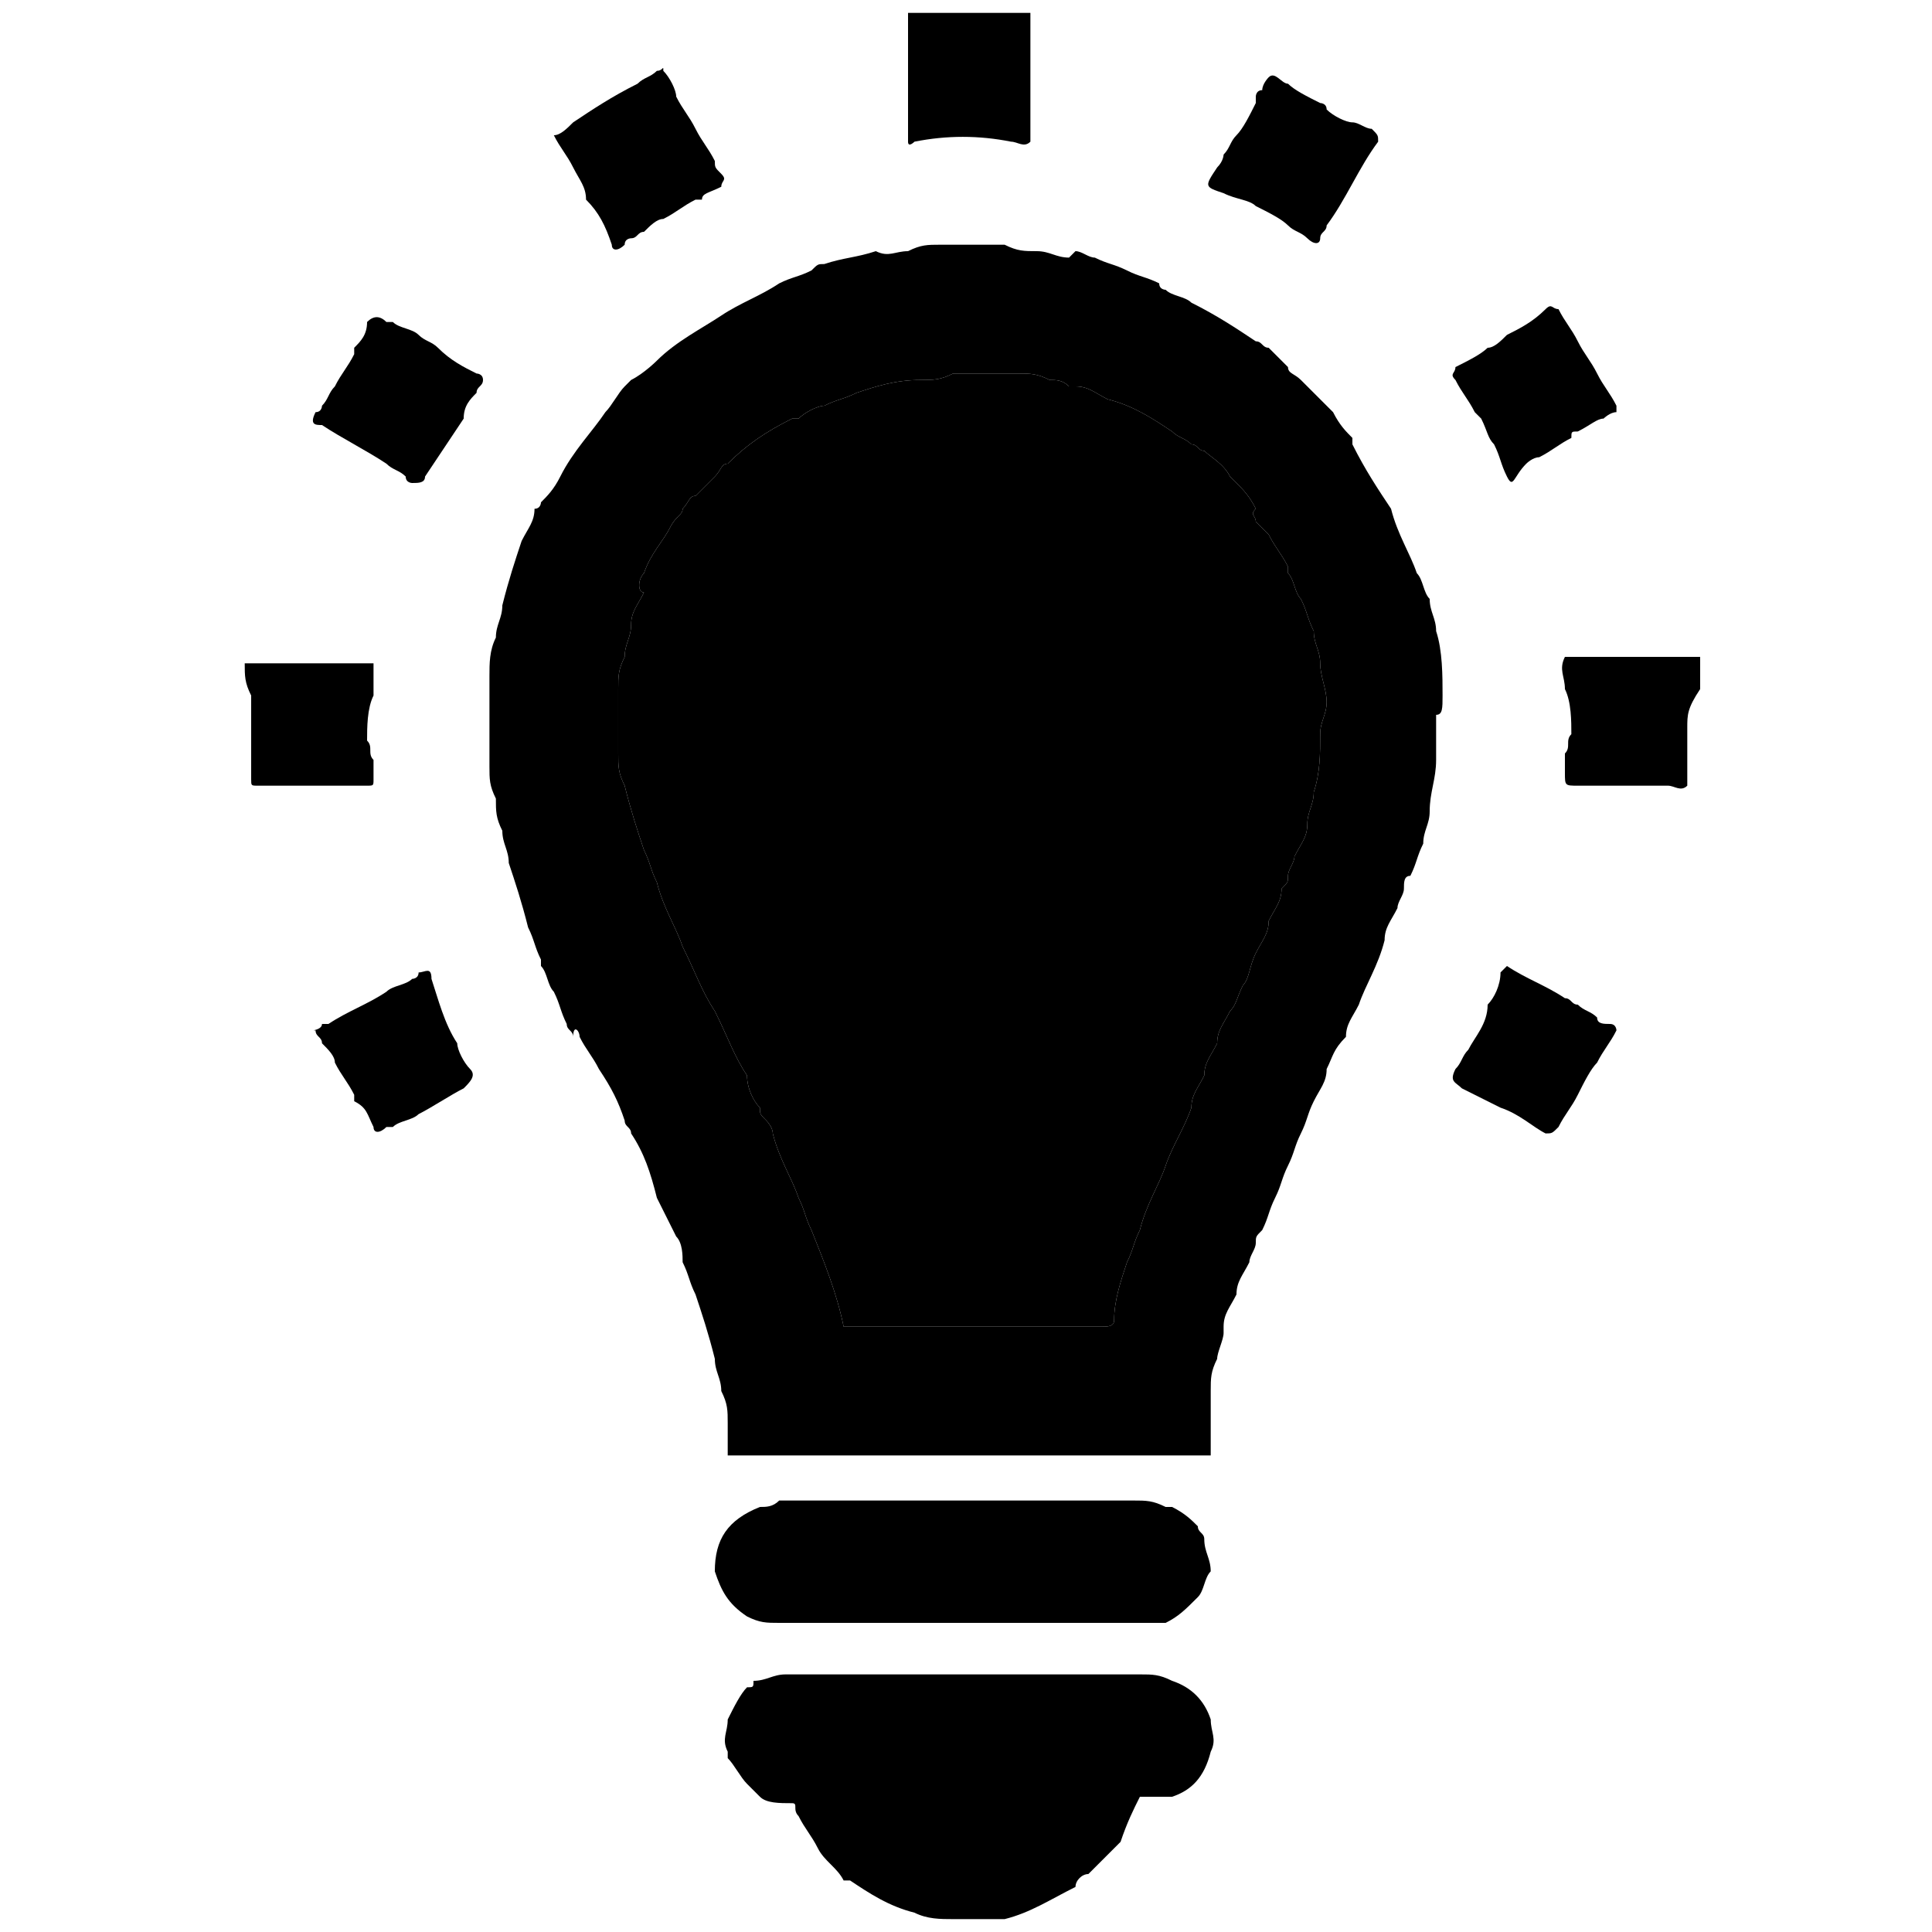
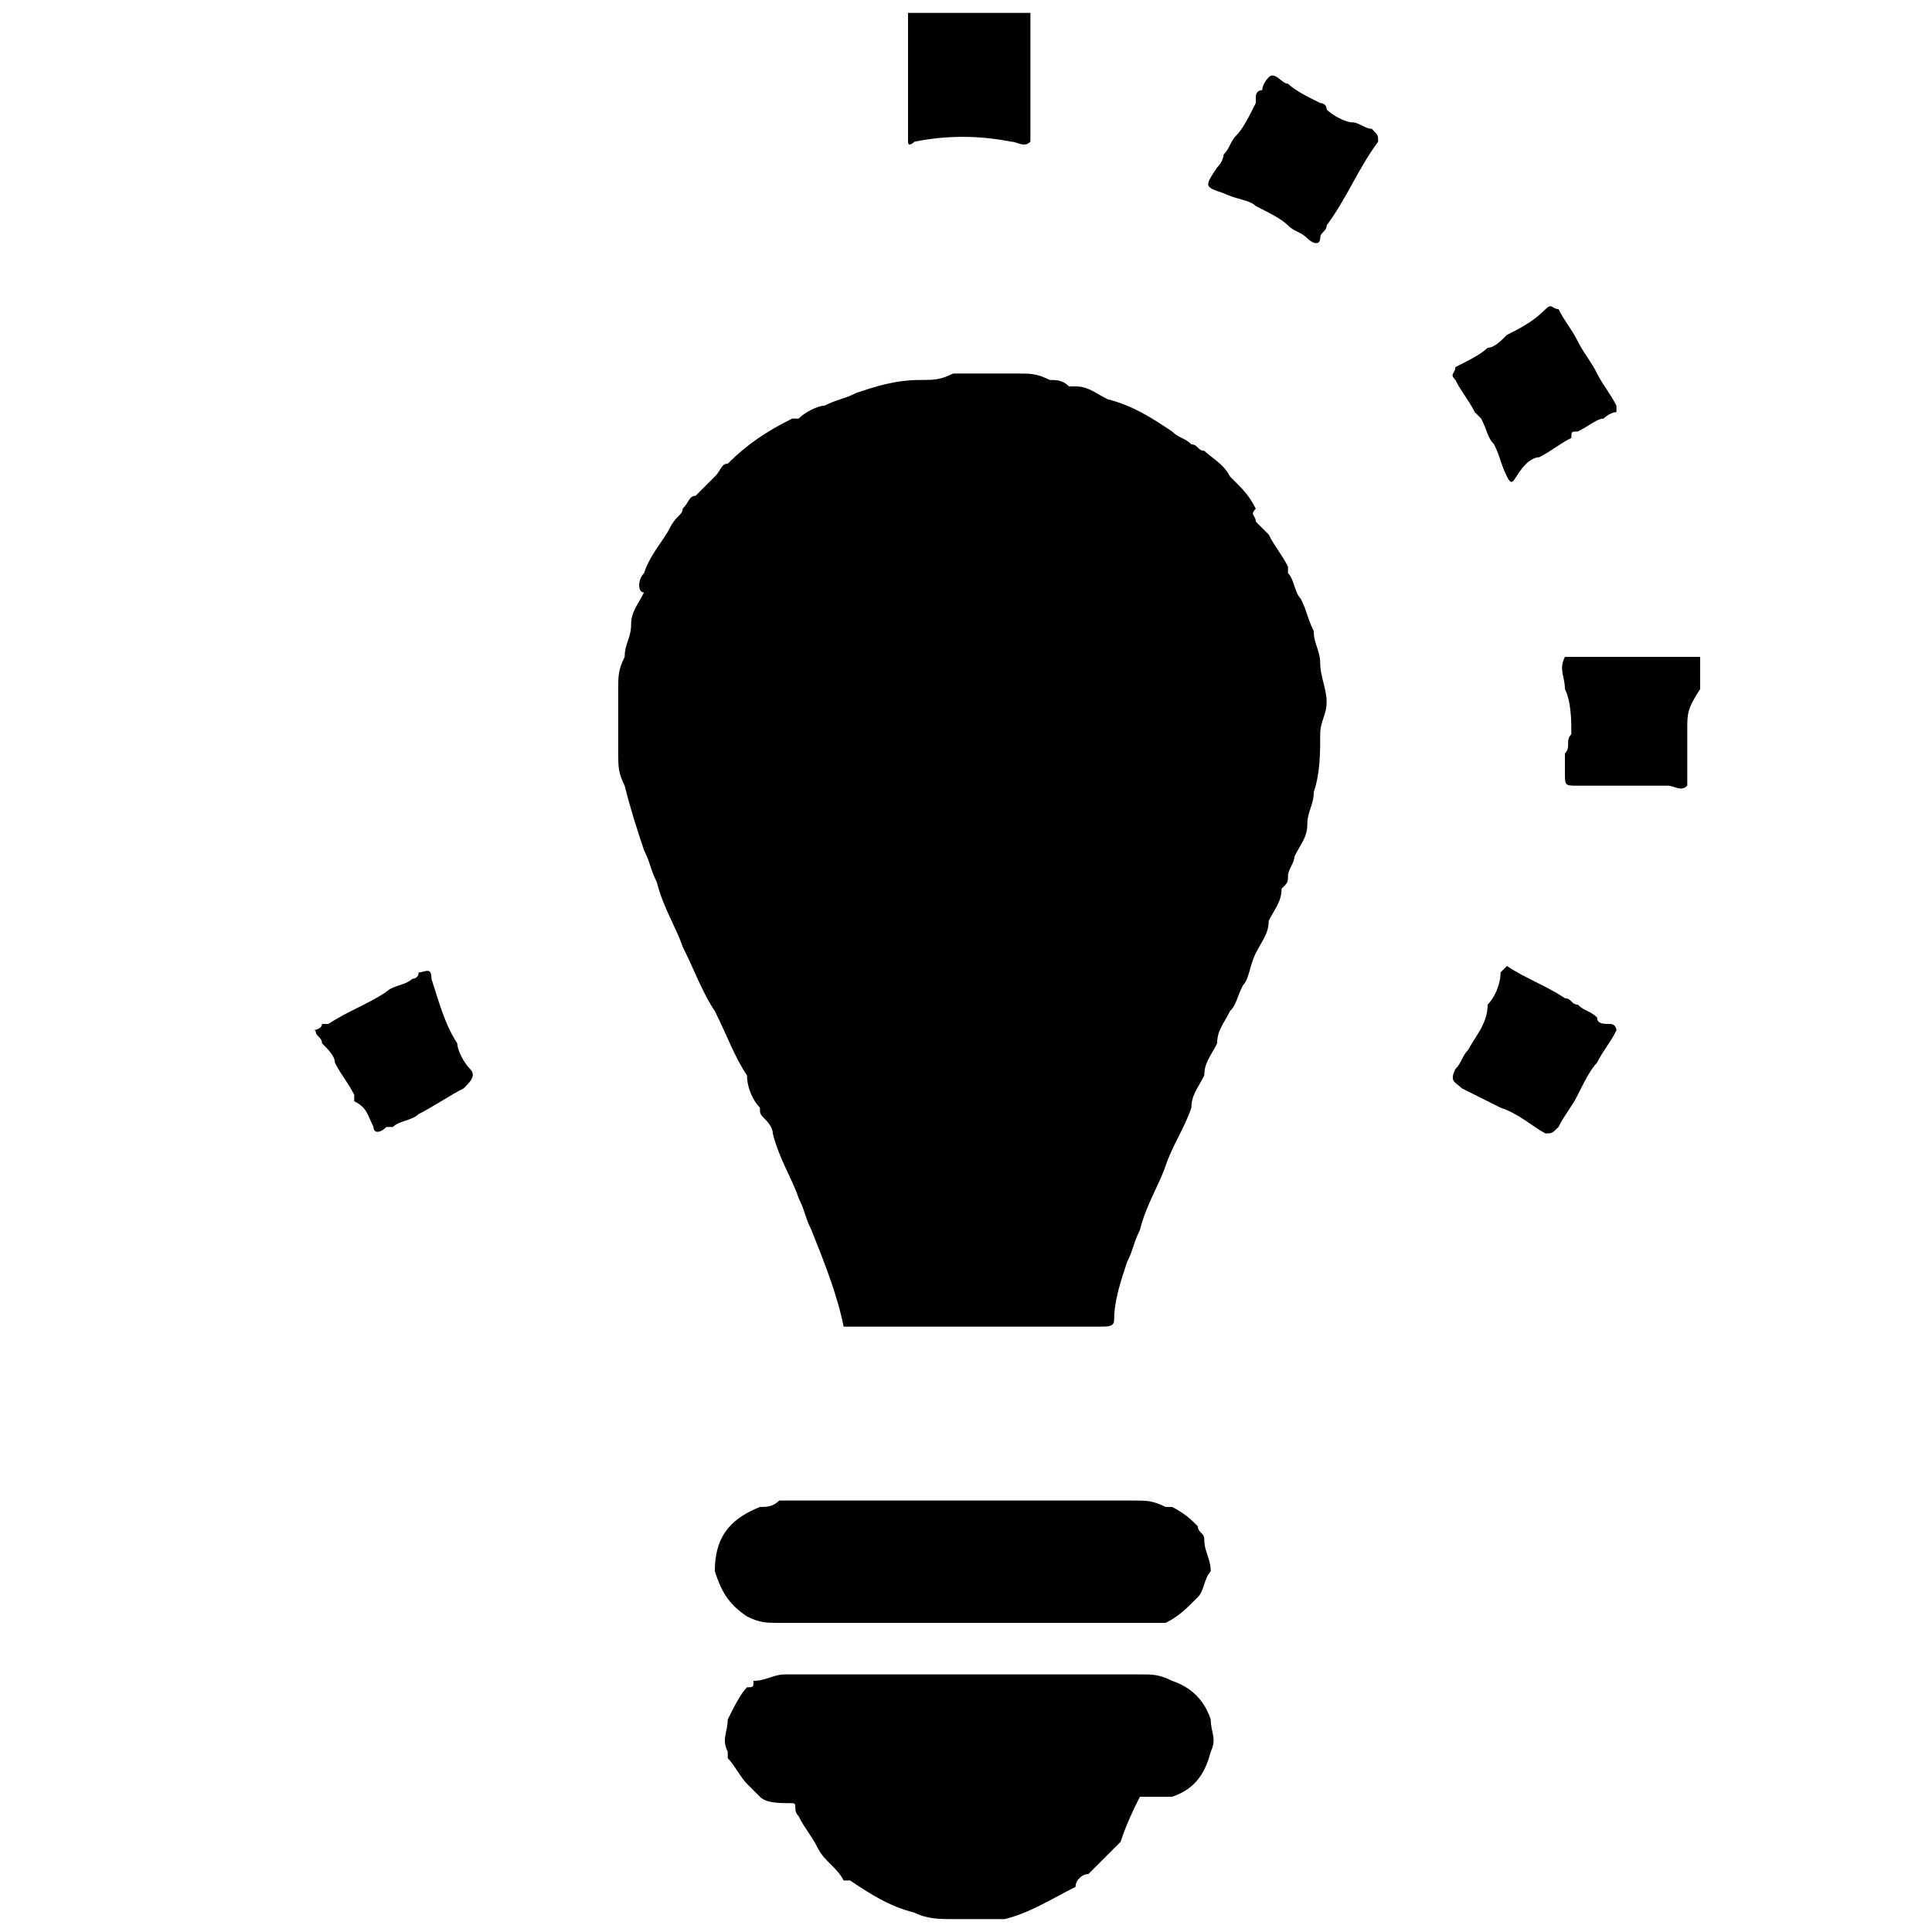
<svg xmlns="http://www.w3.org/2000/svg" version="1.1" id="Слой_16" x="0px" y="0px" viewBox="0 0 30 30" style="enable-background:new 0 0 30 30;" xml:space="preserve">
  <style type="text/css">
	.st0{display:none;}
	.st1{display:inline;}
</style>
  <g class="st0">
    <path class="st1" d="M8.3,30.1L14,14.6H8.6L12.8,0H20l-4.4,10.7l6.2,0.2C21.7,10.8,8.9,29.6,8.3,30.1L8.3,30.1z" />
    <g class="st1">
-       <path d="M20.8,2.2l-0.5,1.3L20,4.1c4.2,1.9,7,6,7,10.9c0,6.6-5.4,12-12,12c-0.8,0-1.5-0.1-2.3-0.2l-1.2,1.8    c1.1,0.3,2.3,0.5,3.5,0.5c7.7,0,14-6.3,14-14C29,9.3,25.6,4.4,20.8,2.2z M1,15c0,5,2.7,9.5,6.7,11.9L8.3,25C5.1,22.8,3,19.1,3,15    c0-4.8,3-9,7-10.9l0.3-1.2l0.4-1.2C5.1,3.5,1,8.8,1,15z" />
-     </g>
+       </g>
  </g>
  <g>
    <path d="M14.1,0.2c0.6,0,1.2,0,1.9,0c0,0.2,0,0.3,0,0.5c0,0.2,0,0.3,0,0.5c0,0.2,0,0.3,0,0.5c0,0.2,0,0.3,0,0.5   c-0.1,0.1-0.2,0-0.3,0c-0.5-0.1-1-0.1-1.5,0c0,0-0.1,0.1-0.1,0c0-0.2,0-0.3,0-0.5c0-0.2,0-0.3,0-0.5c0-0.2,0-0.3,0-0.5   C14.1,0.5,14.1,0.3,14.1,0.2z" />
    <path d="M15.6,29.8c-0.3,0-0.5,0-0.8,0c-0.2,0-0.4,0-0.6-0.1c-0.4-0.1-0.7-0.3-1-0.5c0,0,0,0-0.1,0c-0.1-0.2-0.3-0.3-0.4-0.5   c0,0,0,0,0,0c-0.1-0.2-0.2-0.3-0.3-0.5c-0.1-0.1,0-0.2-0.1-0.2c-0.2,0-0.4,0-0.5-0.1c-0.1-0.1-0.1-0.1-0.2-0.2   c-0.1-0.1-0.2-0.3-0.3-0.4c0,0,0,0,0-0.1c-0.1-0.2,0-0.3,0-0.5c0.1-0.2,0.2-0.4,0.3-0.5c0.1,0,0.1,0,0.1-0.1c0.2,0,0.3-0.1,0.5-0.1   c0.2,0,0.3,0,0.5,0c0.2,0,0.3,0,0.5,0c0.2,0,0.3,0,0.5,0c0.2,0,0.3,0,0.5,0c0.2,0,0.3,0,0.5,0c0.2,0,0.3,0,0.5,0c0.2,0,0.3,0,0.5,0   c0.2,0,0.3,0,0.5,0c0.2,0,0.3,0,0.5,0c0.2,0,0.3,0,0.5,0c0.2,0,0.3,0,0.5,0c0.2,0,0.3,0,0.5,0.1c0.3,0.1,0.5,0.3,0.6,0.6   c0,0.2,0.1,0.3,0,0.5c-0.1,0.4-0.3,0.6-0.6,0.7c-0.1,0-0.2,0-0.4,0c0,0-0.1,0-0.1,0c-0.1,0.2-0.2,0.4-0.3,0.7   c-0.1,0.1-0.1,0.1-0.2,0.2c-0.1,0.1-0.2,0.2-0.3,0.3c-0.1,0-0.2,0.1-0.2,0.2C16.3,29.5,16,29.7,15.6,29.8z" />
-     <path d="M8.6,2.1C8.7,2.1,8.8,2,8.9,1.9c0.3-0.2,0.6-0.4,1-0.6c0.1-0.1,0.2-0.1,0.3-0.2c0.1,0,0.1-0.1,0.1,0   c0.1,0.1,0.2,0.3,0.2,0.4c0.1,0.2,0.2,0.3,0.3,0.5c0,0,0,0,0,0c0.1,0.2,0.2,0.3,0.3,0.5c0,0.1,0,0.1,0.1,0.2c0.1,0.1,0,0.1,0,0.2   C11,3,10.9,3,10.9,3.1c0,0-0.1,0-0.1,0c-0.2,0.1-0.3,0.2-0.5,0.3c-0.1,0-0.2,0.1-0.3,0.2c-0.1,0-0.1,0.1-0.2,0.1c0,0-0.1,0-0.1,0.1   c-0.1,0.1-0.2,0.1-0.2,0C9.4,3.5,9.3,3.3,9.1,3.1C9.1,2.9,9,2.8,8.9,2.6c0,0,0,0,0,0C8.8,2.4,8.7,2.3,8.6,2.1z" />
    <path d="M20.5,1.6c0,0,0.1,0,0.1,0.1c0.1,0.1,0.3,0.2,0.4,0.2C21.1,1.9,21.2,2,21.3,2c0.1,0.1,0.1,0.1,0.1,0.2   c-0.3,0.4-0.5,0.9-0.8,1.3c0,0.1-0.1,0.1-0.1,0.2c0,0.1-0.1,0.1-0.2,0c-0.1-0.1-0.2-0.1-0.3-0.2c0,0,0,0,0,0   c-0.1-0.1-0.3-0.2-0.5-0.3C19.4,3.1,19.2,3.1,19,3c-0.3-0.1-0.3-0.1-0.1-0.4C19,2.5,19,2.4,19,2.4c0.1-0.1,0.1-0.2,0.2-0.3   c0.1-0.1,0.2-0.3,0.3-0.5c0,0,0-0.1,0-0.1c0,0,0-0.1,0.1-0.1c0-0.1,0.1-0.2,0.1-0.2c0.1-0.1,0.2,0.1,0.3,0.1   C20.1,1.4,20.3,1.5,20.5,1.6z" />
-     <path d="M22.4,10.8c0-0.3,0-0.7-0.1-1c0-0.2-0.1-0.3-0.1-0.5C22.1,9.2,22.1,9,22,8.9c-0.1-0.3-0.3-0.6-0.4-1   c-0.2-0.3-0.4-0.6-0.6-1C21,6.9,21,6.9,21,6.8c-0.1-0.1-0.2-0.2-0.3-0.4c-0.1-0.1-0.1-0.1-0.2-0.2c-0.1-0.1-0.2-0.2-0.3-0.3   c-0.1-0.1-0.2-0.1-0.2-0.2c-0.1-0.1-0.2-0.2-0.3-0.3c-0.1,0-0.1-0.1-0.2-0.1c-0.3-0.2-0.6-0.4-1-0.6c-0.1-0.1-0.3-0.1-0.4-0.2   c0,0-0.1,0-0.1-0.1c-0.2-0.1-0.3-0.1-0.5-0.2c-0.2-0.1-0.3-0.1-0.5-0.2c-0.1,0-0.2-0.1-0.3-0.1L16.6,4c-0.2,0-0.3-0.1-0.5-0.1   c-0.2,0-0.3,0-0.5-0.1c-0.2,0-0.3,0-0.5,0h-0.5c-0.2,0-0.3,0-0.5,0.1c-0.2,0-0.3,0.1-0.5,0c-0.3,0.1-0.5,0.1-0.8,0.2   c-0.1,0-0.1,0-0.2,0.1c-0.2,0.1-0.3,0.1-0.5,0.2c-0.3,0.2-0.6,0.3-0.9,0.5c-0.3,0.2-0.7,0.4-1,0.7C10.2,5.6,10,5.8,9.8,5.9   c0,0,0,0-0.1,0.1C9.6,6.1,9.5,6.3,9.4,6.4c0,0,0,0,0,0c-0.2,0.3-0.5,0.6-0.7,1C8.6,7.6,8.5,7.7,8.4,7.8c0,0,0,0.1-0.1,0.1   C8.3,8.1,8.2,8.2,8.1,8.4C8,8.7,7.9,9,7.8,9.4c0,0.2-0.1,0.3-0.1,0.5c-0.1,0.2-0.1,0.4-0.1,0.6c0,0.1,0,0.3,0,0.4   c0,0.2,0,0.3,0,0.5c0,0.2,0,0.3,0,0.5c0,0.2,0,0.3,0.1,0.5c0,0.2,0,0.3,0.1,0.5c0,0.2,0.1,0.3,0.1,0.5c0.1,0.3,0.2,0.6,0.3,1   c0.1,0.2,0.1,0.3,0.2,0.5c0,0,0,0,0,0.1c0.1,0.1,0.1,0.3,0.2,0.4c0.1,0.2,0.1,0.3,0.2,0.5c0,0.1,0.1,0.1,0.1,0.2   C8.9,15.9,9,16,9,16.1c0.1,0.2,0.2,0.3,0.3,0.5c0.2,0.3,0.3,0.5,0.4,0.8c0,0.1,0.1,0.1,0.1,0.2c0.2,0.3,0.3,0.6,0.4,1   c0.1,0.2,0.2,0.4,0.3,0.6c0.1,0.1,0.1,0.3,0.1,0.4c0.1,0.2,0.1,0.3,0.2,0.5c0.1,0.3,0.2,0.6,0.3,1c0,0.2,0.1,0.3,0.1,0.5   c0.1,0.2,0.1,0.3,0.1,0.5c0,0.2,0,0.3,0,0.5c0,0,0,0,0,0c0.2,0,0.3,0,0.5,0h6.8c0.1,0,0.1,0,0.2,0c0-0.2,0-0.3,0-0.5   c0-0.2,0-0.3,0-0.5c0-0.2,0-0.3,0.1-0.5c0-0.1,0.1-0.3,0.1-0.4c0,0,0-0.1,0-0.1c0-0.2,0.1-0.3,0.2-0.5c0-0.2,0.1-0.3,0.2-0.5   c0-0.1,0.1-0.2,0.1-0.3c0-0.1,0-0.1,0.1-0.2c0.1-0.2,0.1-0.3,0.2-0.5c0.1-0.2,0.1-0.3,0.2-0.5c0.1-0.2,0.1-0.3,0.2-0.5   c0.1-0.2,0.1-0.3,0.2-0.5c0.1-0.2,0.2-0.3,0.2-0.5c0.1-0.2,0.1-0.3,0.3-0.5c0-0.2,0.1-0.3,0.2-0.5c0.1-0.3,0.3-0.6,0.4-1   c0-0.2,0.1-0.3,0.2-0.5c0-0.1,0.1-0.2,0.1-0.3c0-0.1,0-0.2,0.1-0.2c0.1-0.2,0.1-0.3,0.2-0.5c0-0.2,0.1-0.3,0.1-0.5   c0-0.3,0.1-0.5,0.1-0.8c0-0.1,0-0.1,0-0.2c0-0.2,0-0.3,0-0.5C22.4,11.1,22.4,11,22.4,10.8z M20.5,11.4c0,0.3,0,0.6-0.1,0.9   c0,0.2-0.1,0.3-0.1,0.5c0,0.2-0.1,0.3-0.2,0.5c0,0.1-0.1,0.2-0.1,0.3c0,0.1,0,0.1-0.1,0.2c0,0.2-0.1,0.3-0.2,0.5   c0,0.2-0.1,0.3-0.2,0.5c0,0,0,0,0,0c-0.1,0.2-0.1,0.4-0.2,0.5c-0.1,0.2-0.1,0.3-0.2,0.4c-0.1,0.2-0.2,0.3-0.2,0.5   c-0.1,0.2-0.2,0.3-0.2,0.5c-0.1,0.2-0.2,0.3-0.2,0.5c-0.1,0.3-0.3,0.6-0.4,0.9c0,0,0,0,0,0l0,0c-0.1,0.3-0.3,0.6-0.4,1   c-0.1,0.2-0.1,0.3-0.2,0.5c-0.1,0.3-0.2,0.6-0.2,0.9c0,0.1-0.1,0.1-0.2,0.1c-0.6,0-1.1,0-1.7,0c-0.7,0-1.4,0-2.1,0   c-0.1,0-0.1,0-0.2,0c-0.1-0.5-0.3-1-0.5-1.5c-0.1-0.2-0.1-0.3-0.2-0.5c-0.1-0.3-0.3-0.6-0.4-1c0-0.1-0.1-0.2-0.1-0.2   c-0.1-0.1-0.1-0.1-0.1-0.2c-0.1-0.1-0.2-0.3-0.2-0.5c-0.2-0.3-0.3-0.6-0.5-1c-0.2-0.3-0.3-0.6-0.5-1c-0.1-0.3-0.3-0.6-0.4-1   c-0.1-0.2-0.1-0.3-0.2-0.5c-0.1-0.3-0.2-0.6-0.3-1c-0.1-0.2-0.1-0.3-0.1-0.5c0-0.1,0-0.2,0-0.3c0-0.2,0-0.5,0-0.7   c0-0.2,0-0.3,0.1-0.5c0-0.2,0.1-0.3,0.1-0.5c0-0.2,0.1-0.3,0.2-0.5C9.9,9.2,9.9,9,10,8.9c0.1-0.3,0.3-0.5,0.4-0.7   C10.5,8,10.6,8,10.6,7.9c0.1-0.1,0.1-0.2,0.2-0.2c0.1-0.1,0.2-0.2,0.3-0.3c0.1-0.1,0.1-0.2,0.2-0.2c0.3-0.3,0.6-0.5,1-0.7l0.1,0   c0.1-0.1,0.3-0.2,0.4-0.2c0.2-0.1,0.3-0.1,0.5-0.2c0.3-0.1,0.6-0.2,1-0.2c0.2,0,0.3,0,0.5-0.1c0.2,0,0.5,0,0.7,0c0.1,0,0.2,0,0.3,0   c0.2,0,0.3,0,0.5,0.1c0.1,0,0.2,0,0.3,0.1c0.1,0,0.1,0,0.1,0c0.2,0,0.3,0.1,0.5,0.2c0.4,0.1,0.7,0.3,1,0.5c0.1,0.1,0.2,0.1,0.3,0.2   c0.1,0,0.1,0.1,0.2,0.1c0.1,0.1,0.3,0.2,0.4,0.4c0,0,0.1,0.1,0.1,0.1c0.1,0.1,0.2,0.2,0.3,0.4C19.4,8,19.5,8,19.5,8.1   c0.1,0.1,0.1,0.1,0.2,0.2c0.1,0.2,0.2,0.3,0.3,0.5c0,0,0,0.1,0,0.1c0.1,0.1,0.1,0.3,0.2,0.4c0.1,0.2,0.1,0.3,0.2,0.5   c0,0.2,0.1,0.3,0.1,0.5c0,0.2,0.1,0.4,0.1,0.6C20.6,11.1,20.5,11.2,20.5,11.4z" />
    <path d="M20.5,11.4c0,0.3,0,0.6-0.1,0.9c0,0.2-0.1,0.3-0.1,0.5c0,0.2-0.1,0.3-0.2,0.5c0,0.1-0.1,0.2-0.1,0.3c0,0.1,0,0.1-0.1,0.2   c0,0.2-0.1,0.3-0.2,0.5c0,0.2-0.1,0.3-0.2,0.5c0,0,0,0,0,0c-0.1,0.2-0.1,0.4-0.2,0.5c-0.1,0.2-0.1,0.3-0.2,0.4   c-0.1,0.2-0.2,0.3-0.2,0.5c-0.1,0.2-0.2,0.3-0.2,0.5c-0.1,0.2-0.2,0.3-0.2,0.5c-0.1,0.3-0.3,0.6-0.4,0.9c0,0,0,0,0,0l0,0   c-0.1,0.3-0.3,0.6-0.4,1c-0.1,0.2-0.1,0.3-0.2,0.5c-0.1,0.3-0.2,0.6-0.2,0.9c0,0.1-0.1,0.1-0.2,0.1c-0.6,0-1.1,0-1.7,0   c-0.7,0-1.4,0-2.1,0c-0.1,0-0.1,0-0.2,0c-0.1-0.5-0.3-1-0.5-1.5c-0.1-0.2-0.1-0.3-0.2-0.5c-0.1-0.3-0.3-0.6-0.4-1   c0-0.1-0.1-0.2-0.1-0.2c-0.1-0.1-0.1-0.1-0.1-0.2c-0.1-0.1-0.2-0.3-0.2-0.5c-0.2-0.3-0.3-0.6-0.5-1c-0.2-0.3-0.3-0.6-0.5-1   c-0.1-0.3-0.3-0.6-0.4-1c-0.1-0.2-0.1-0.3-0.2-0.5c-0.1-0.3-0.2-0.6-0.3-1c-0.1-0.2-0.1-0.3-0.1-0.5c0-0.1,0-0.2,0-0.3   c0-0.2,0-0.5,0-0.7c0-0.2,0-0.3,0.1-0.5c0-0.2,0.1-0.3,0.1-0.5c0-0.2,0.1-0.3,0.2-0.5C9.9,9.2,9.9,9,10,8.9   c0.1-0.3,0.3-0.5,0.4-0.7C10.5,8,10.6,8,10.6,7.9c0.1-0.1,0.1-0.2,0.2-0.2c0.1-0.1,0.2-0.2,0.3-0.3c0.1-0.1,0.1-0.2,0.2-0.2   c0.3-0.3,0.6-0.5,1-0.7l0.1,0c0.1-0.1,0.3-0.2,0.4-0.2c0.2-0.1,0.3-0.1,0.5-0.2c0.3-0.1,0.6-0.2,1-0.2c0.2,0,0.3,0,0.5-0.1   c0.2,0,0.5,0,0.7,0c0.1,0,0.2,0,0.3,0c0.2,0,0.3,0,0.5,0.1c0.1,0,0.2,0,0.3,0.1c0.1,0,0.1,0,0.1,0c0.2,0,0.3,0.1,0.5,0.2   c0.4,0.1,0.7,0.3,1,0.5c0.1,0.1,0.2,0.1,0.3,0.2c0.1,0,0.1,0.1,0.2,0.1c0.1,0.1,0.3,0.2,0.4,0.4c0,0,0.1,0.1,0.1,0.1   c0.1,0.1,0.2,0.2,0.3,0.4C19.4,8,19.5,8,19.5,8.1c0.1,0.1,0.1,0.1,0.2,0.2c0.1,0.2,0.2,0.3,0.3,0.5c0,0,0,0.1,0,0.1   c0.1,0.1,0.1,0.3,0.2,0.4c0.1,0.2,0.1,0.3,0.2,0.5c0,0.2,0.1,0.3,0.1,0.5c0,0.2,0.1,0.4,0.1,0.6C20.6,11.1,20.5,11.2,20.5,11.4z" />
    <path d="M18.6,24.8C18.6,24.8,18.5,24.8,18.6,24.8c-0.2,0.2-0.3,0.3-0.5,0.4c-0.2,0-0.3,0-0.5,0c-0.2,0-0.3,0-0.5,0   c-0.2,0-0.3,0-0.5,0c-0.2,0-0.3,0-0.5,0c-0.2,0-0.3,0-0.5,0c-0.2,0-0.3,0-0.5,0c-0.2,0-0.3,0-0.5,0c-0.2,0-0.3,0-0.5,0   c-0.2,0-0.3,0-0.5,0c-0.2,0-0.3,0-0.5,0c-0.2,0-0.3,0-0.5,0c-0.2,0-0.3,0-0.5,0c-0.2,0-0.3,0-0.5-0.1c0,0,0,0,0,0c0,0,0,0,0,0   c-0.3-0.2-0.4-0.4-0.5-0.7c0-0.5,0.2-0.8,0.7-1c0.1,0,0.2,0,0.3-0.1c0.2,0,0.3,0,0.5,0c0.2,0,0.3,0,0.5,0c0.2,0,0.3,0,0.5,0   c0.2,0,0.3,0,0.5,0c0.2,0,0.3,0,0.5,0c0.2,0,0.3,0,0.5,0c0.2,0,0.3,0,0.5,0c0.2,0,0.3,0,0.5,0c0.2,0,0.3,0,0.5,0c0.2,0,0.3,0,0.5,0   c0.2,0,0.3,0,0.5,0c0.2,0,0.3,0,0.5,0.1c0,0,0.1,0,0.1,0c0.2,0.1,0.3,0.2,0.4,0.3c0,0.1,0.1,0.1,0.1,0.2c0,0.2,0.1,0.3,0.1,0.5   C18.7,24.5,18.7,24.7,18.6,24.8z" />
    <path d="M26.2,11.3c0,0.2,0,0.3,0,0.5c0,0,0,0.1,0,0.1c0,0.1,0,0.3,0,0.3c-0.1,0.1-0.2,0-0.3,0c-0.5,0-1,0-1.4,0   c-0.2,0-0.2,0-0.2-0.2c0-0.1,0-0.2,0-0.3c0.1-0.1,0-0.2,0.1-0.3c0-0.2,0-0.5-0.1-0.7c0-0.2-0.1-0.3,0-0.5c0.1,0,0.1,0,0.2,0   c0.2,0,0.3,0,0.5,0c0.2,0,0.3,0,0.5,0c0.2,0,0.3,0,0.5,0c0.1,0,0.2,0,0.4,0c0,0.2,0,0.3,0,0.5C26.2,11,26.2,11.1,26.2,11.3z" />
-     <path d="M3.8,10.3c0.1,0,0.1,0,0.2,0c0.2,0,0.3,0,0.5,0c0.2,0,0.3,0,0.5,0c0.2,0,0.3,0,0.5,0c0.1,0,0.2,0,0.3,0c0,0.2,0,0.3,0,0.5   c-0.1,0.2-0.1,0.5-0.1,0.7c0.1,0.1,0,0.2,0.1,0.3c0,0.1,0,0.2,0,0.3c0,0.1,0,0.1-0.1,0.1c-0.6,0-1.2,0-1.7,0c-0.1,0-0.1,0-0.1-0.1   c0-0.1,0-0.2,0-0.3c0-0.2,0-0.3,0-0.5c0-0.2,0-0.3,0-0.5C3.8,10.6,3.8,10.5,3.8,10.3z" />
    <path d="M23.4,7.4c-0.1-0.2-0.1-0.3-0.2-0.5c-0.1-0.1-0.1-0.2-0.2-0.4c0,0-0.1-0.1-0.1-0.1c-0.1-0.2-0.2-0.3-0.3-0.5   c-0.1-0.1,0-0.1,0-0.2c0.2-0.1,0.4-0.2,0.5-0.3c0.1,0,0.2-0.1,0.3-0.2c0.2-0.1,0.4-0.2,0.6-0.4c0.1-0.1,0.1,0,0.2,0   c0.1,0.2,0.2,0.3,0.3,0.5c0.1,0.2,0.2,0.3,0.3,0.5c0.1,0.2,0.2,0.3,0.3,0.5c0,0.1,0,0.1,0,0.1c-0.1,0-0.2,0.1-0.2,0.1   c-0.1,0-0.2,0.1-0.4,0.2c-0.1,0-0.1,0-0.1,0.1c-0.2,0.1-0.3,0.2-0.5,0.3c-0.1,0-0.2,0.1-0.2,0.1C23.5,7.4,23.5,7.6,23.4,7.4   C23.4,7.5,23.4,7.4,23.4,7.4z" />
    <path d="M23.1,15.6c0.1-0.1,0.2-0.3,0.2-0.5c0,0,0.1-0.1,0.1-0.1c0.3,0.2,0.6,0.3,0.9,0.5c0.1,0,0.1,0.1,0.2,0.1   c0.1,0.1,0.2,0.1,0.3,0.2c0,0.1,0.1,0.1,0.2,0.1c0.1,0,0.1,0.1,0.1,0.1c-0.1,0.2-0.2,0.3-0.3,0.5c0,0,0,0,0,0   c-0.1,0.1-0.2,0.3-0.3,0.5c-0.1,0.2-0.2,0.3-0.3,0.5c-0.1,0.1-0.1,0.1-0.2,0.1c-0.2-0.1-0.4-0.3-0.7-0.4c-0.2-0.1-0.4-0.2-0.6-0.3   c-0.1-0.1-0.2-0.1-0.1-0.3c0.1-0.1,0.1-0.2,0.2-0.3C22.9,16.1,23.1,15.9,23.1,15.6z" />
-     <path d="M7.4,5.8c0,0,0.1,0,0.1,0.1C7.5,6,7.4,6,7.4,6.1C7.3,6.2,7.2,6.3,7.2,6.5C7,6.8,6.8,7.1,6.6,7.4c0,0.1-0.1,0.1-0.2,0.1   c0,0-0.1,0-0.1-0.1C6.2,7.3,6.1,7.3,6,7.2C5.7,7,5.3,6.8,5,6.6c-0.1,0-0.2,0-0.1-0.2C5,6.4,5,6.3,5,6.3C5.1,6.2,5.1,6.1,5.2,6   c0.1-0.2,0.2-0.3,0.3-0.5c0,0,0,0,0-0.1C5.6,5.3,5.7,5.2,5.7,5C5.8,4.9,5.9,4.9,6,5C6,5,6,5,6.1,5c0.1,0.1,0.3,0.1,0.4,0.2   c0.1,0.1,0.2,0.1,0.3,0.2C7,5.6,7.2,5.7,7.4,5.8z" />
    <path d="M7.3,16.6c0.1,0.1,0,0.2-0.1,0.3c-0.2,0.1-0.5,0.3-0.7,0.4c-0.1,0.1-0.3,0.1-0.4,0.2c0,0-0.1,0-0.1,0   c-0.1,0.1-0.2,0.1-0.2,0c-0.1-0.2-0.1-0.3-0.3-0.4c0,0,0,0,0-0.1c-0.1-0.2-0.2-0.3-0.3-0.5c0-0.1-0.1-0.2-0.2-0.3   c0-0.1-0.1-0.1-0.1-0.2C4.8,16,5,16,5,15.9c0,0,0.1,0,0.1,0c0.3-0.2,0.6-0.3,0.9-0.5c0.1-0.1,0.3-0.1,0.4-0.2c0,0,0.1,0,0.1-0.1   c0.1,0,0.2-0.1,0.2,0.1c0.1,0.3,0.2,0.7,0.4,1C7.1,16.3,7.2,16.5,7.3,16.6z" />
  </g>
</svg>